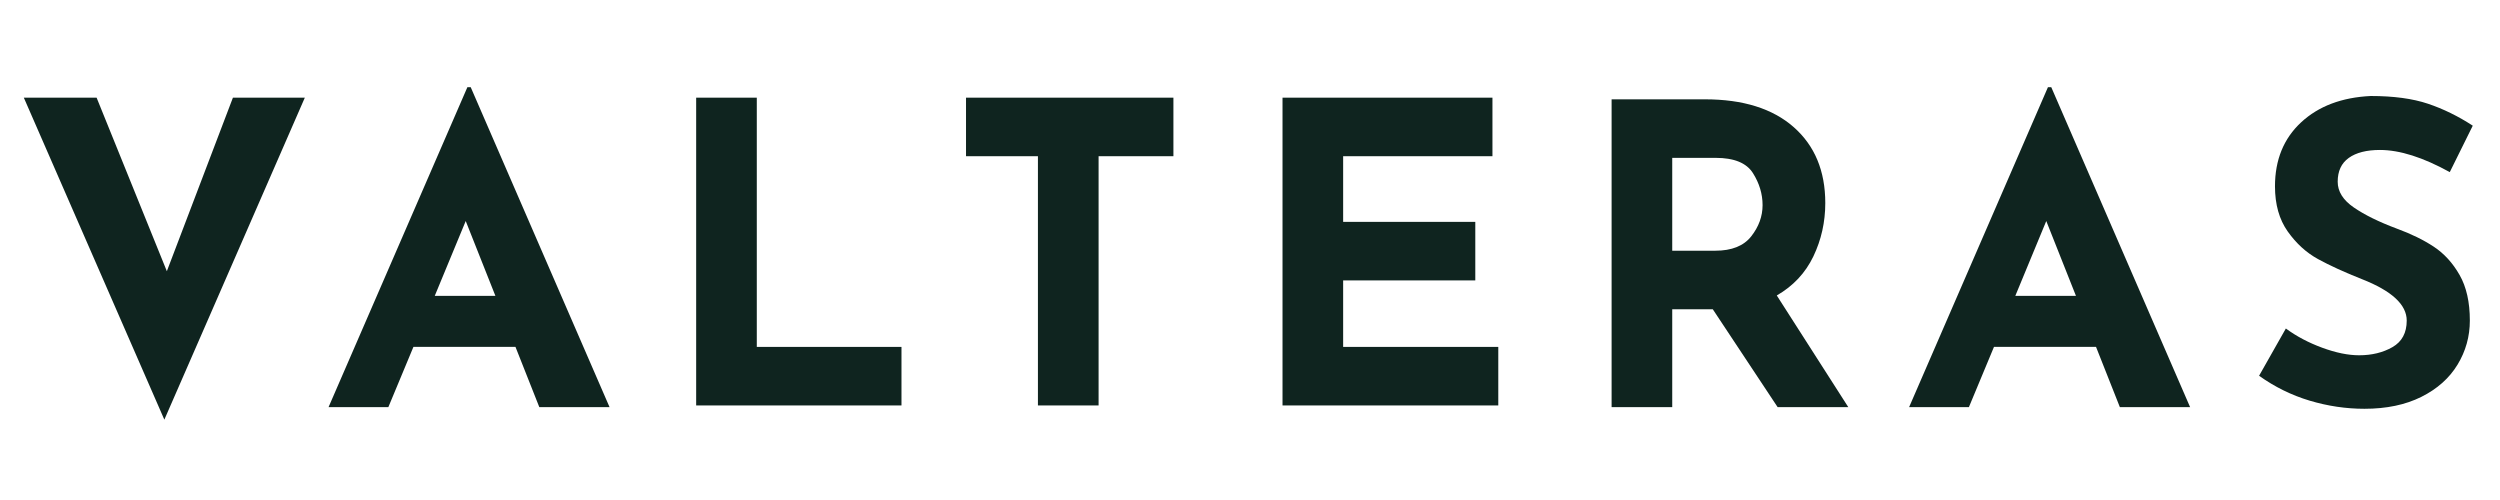
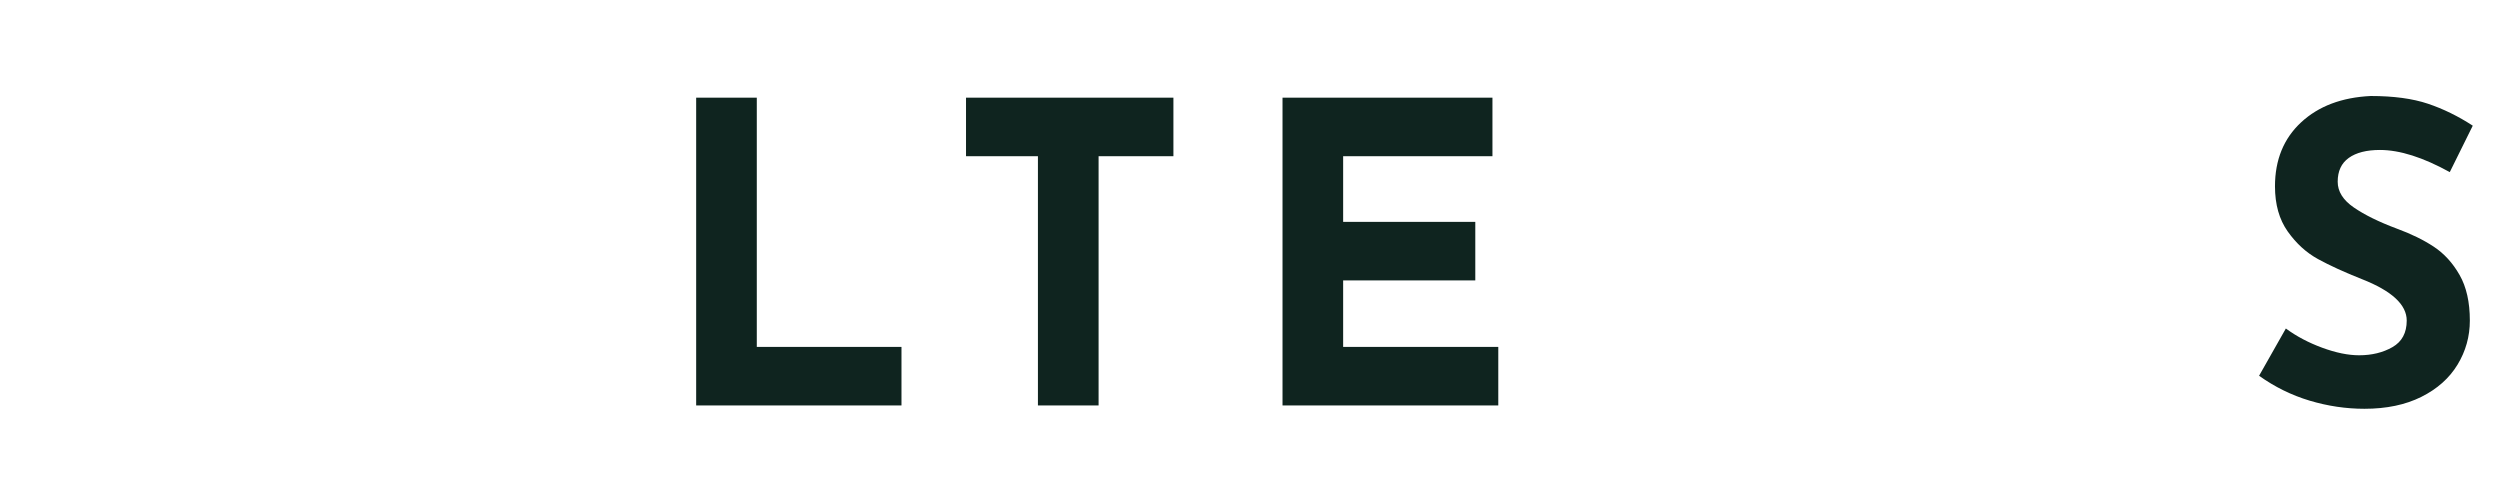
<svg xmlns="http://www.w3.org/2000/svg" version="1.0" preserveAspectRatio="xMidYMid meet" height="300" viewBox="0 0 1125 225" zoomAndPan="magnify" width="1500">
  <defs>
    <g />
    <clipPath id="845c2ede93">
      <rect height="184" y="0" width="151" x="0" />
    </clipPath>
    <clipPath id="42ebf4c728">
      <path clip-rule="nonzero" d="M 2 0.121 L 130 0.121 L 130 145 L 2 145 Z M 2 0.121" />
    </clipPath>
    <clipPath id="9ca095b9de">
-       <rect height="186" y="0" width="142" x="0" />
-     </clipPath>
+       </clipPath>
    <clipPath id="049f0bc850">
      <rect height="184" y="0" width="133" x="0" />
    </clipPath>
    <clipPath id="0bcd48deea">
      <rect height="184" y="0" width="121" x="0" />
    </clipPath>
    <clipPath id="38d0037ce4">
      <rect height="184" y="0" width="136" x="0" />
    </clipPath>
    <clipPath id="41ef04a0a4">
-       <rect height="183" y="0" width="142" x="0" />
-     </clipPath>
+       </clipPath>
    <clipPath id="71575b81ea">
-       <path clip-rule="nonzero" d="M 3 0.121 L 130 0.121 L 130 145 L 3 145 Z M 3 0.121" />
+       <path clip-rule="nonzero" d="M 3 0.121 L 130 0.121 L 3 145 Z M 3 0.121" />
    </clipPath>
    <clipPath id="412d697351">
      <rect height="186" y="0" width="143" x="0" />
    </clipPath>
    <clipPath id="8bf8a40cc9">
      <rect height="184" y="0" width="115" x="0" />
    </clipPath>
  </defs>
  <g transform="matrix(1, 0, 0, 1, 4, 41)">
    <g clip-path="url(#845c2ede93)">
      <g fill-opacity="1" fill="#0f241f">
        <g transform="translate(0.704, 141.451)">
          <g>
-             <path d="M 132.469 -138.5 L 69.25 6.391 L 6.016 -138.5 L 38.766 -138.5 L 70.375 -60.406 L 100.109 -138.5 Z M 132.469 -138.5" />
-           </g>
+             </g>
        </g>
      </g>
    </g>
  </g>
  <g transform="matrix(1, 0, 0, 1, 145, 39)">
    <g clip-path="url(#9ca095b9de)">
      <g clip-path="url(#42ebf4c728)">
        <g fill-opacity="1" fill="#0f241f">
          <g transform="translate(0.589, 144.195)">
            <g>
              <path d="M 86.375 -27.094 L 40.453 -27.094 L 29.172 0 L 2.266 0 L 64.734 -143.953 L 66.234 -143.953 L 128.703 0 L 97.094 0 Z M 77.344 -50.047 L 63.984 -83.734 L 50.047 -50.047 Z M 77.344 -50.047" />
            </g>
          </g>
        </g>
      </g>
    </g>
  </g>
  <g transform="matrix(1, 0, 0, 1, 295, 41)">
    <g clip-path="url(#049f0bc850)">
      <g fill-opacity="1" fill="#0f241f">
        <g transform="translate(0.4, 141.451)">
          <g>
            <path d="M 45.156 -138.5 L 45.156 -26.344 L 110.266 -26.344 L 110.266 0 L 17.875 0 L 17.875 -138.5 Z M 45.156 -138.5" />
          </g>
        </g>
      </g>
    </g>
  </g>
  <g transform="matrix(1, 0, 0, 1, 426, 41)">
    <g clip-path="url(#0bcd48deea)">
      <g fill-opacity="1" fill="#0f241f">
        <g transform="translate(0.239, 141.451)">
          <g>
            <path d="M 101.797 -138.5 L 101.797 -112.156 L 68.125 -112.156 L 68.125 0 L 40.828 0 L 40.828 -112.156 L 8.469 -112.156 L 8.469 -138.5 Z M 101.797 -138.5" />
          </g>
        </g>
      </g>
    </g>
  </g>
  <g transform="matrix(1, 0, 0, 1, 559, 41)">
    <g clip-path="url(#38d0037ce4)">
      <g fill-opacity="1" fill="#0f241f">
        <g transform="translate(0.259, 141.451)">
          <g>
            <path d="M 112.344 -138.5 L 112.344 -112.156 L 45.156 -112.156 L 45.156 -82.609 L 104.625 -82.609 L 104.625 -56.266 L 45.156 -56.266 L 45.156 -26.344 L 114.969 -26.344 L 114.969 0 L 17.875 0 L 17.875 -138.5 Z M 112.344 -138.5" />
          </g>
        </g>
      </g>
    </g>
  </g>
  <g transform="matrix(1, 0, 0, 1, 707, 42)">
    <g clip-path="url(#41ef04a0a4)">
      <g fill-opacity="1" fill="#0f241f">
        <g transform="translate(0.348, 141.195)">
          <g>
            <path d="M 92.578 0 L 63.406 -44.031 L 45.156 -44.031 L 45.156 0 L 17.875 0 L 17.875 -138.5 L 59.844 -138.5 C 77.031 -138.5 90.359 -134.328 99.828 -125.984 C 109.297 -117.641 114.031 -106.254 114.031 -91.828 C 114.031 -83.297 112.242 -75.297 108.672 -67.828 C 105.098 -60.367 99.609 -54.504 92.203 -50.234 L 124.375 0 Z M 45.156 -70.375 L 64.547 -70.375 C 71.941 -70.375 77.332 -72.535 80.719 -76.859 C 84.113 -81.191 85.812 -85.867 85.812 -90.891 C 85.812 -95.898 84.367 -100.695 81.484 -105.281 C 78.598 -109.863 73.016 -112.156 64.734 -112.156 L 45.156 -112.156 Z M 45.156 -70.375" />
          </g>
        </g>
      </g>
    </g>
  </g>
  <g transform="matrix(1, 0, 0, 1, 856, 39)">
    <g clip-path="url(#412d697351)">
      <g clip-path="url(#71575b81ea)">
        <g fill-opacity="1" fill="#0f241f">
          <g transform="translate(0.838, 144.195)">
            <g>
-               <path d="M 86.375 -27.094 L 40.453 -27.094 L 29.172 0 L 2.266 0 L 64.734 -143.953 L 66.234 -143.953 L 128.703 0 L 97.094 0 Z M 77.344 -50.047 L 63.984 -83.734 L 50.047 -50.047 Z M 77.344 -50.047" />
-             </g>
+               </g>
          </g>
        </g>
      </g>
    </g>
  </g>
  <g transform="matrix(1, 0, 0, 1, 1010, 41)">
    <g clip-path="url(#8bf8a40cc9)">
      <g fill-opacity="1" fill="#0f241f">
        <g transform="translate(0.571, 141.451)">
          <g>
            <path d="M 91.828 -105 C 79.785 -111.645 69.312 -114.969 60.406 -114.969 C 54.383 -114.969 49.707 -113.773 46.375 -111.391 C 43.051 -109.016 41.391 -105.441 41.391 -100.672 C 41.391 -96.273 43.805 -92.414 48.641 -89.094 C 53.473 -85.77 59.906 -82.602 67.938 -79.594 C 74.457 -77.207 80.035 -74.477 84.672 -71.406 C 89.316 -68.332 93.176 -64.098 96.25 -58.703 C 99.32 -53.316 100.859 -46.484 100.859 -38.203 C 100.859 -31.047 99.008 -24.426 95.312 -18.344 C 91.613 -12.258 86.188 -7.43 79.031 -3.859 C 71.883 -0.285 63.352 1.5 53.438 1.5 C 45.156 1.5 36.938 0.281 28.781 -2.156 C 20.633 -4.602 13.047 -8.336 6.016 -13.359 L 18.062 -34.625 C 22.832 -31.113 28.289 -28.227 34.438 -25.969 C 40.582 -23.707 46.102 -22.578 51 -22.578 C 56.77 -22.578 61.785 -23.801 66.047 -26.25 C 70.316 -28.695 72.453 -32.68 72.453 -38.203 C 72.453 -45.348 65.738 -51.555 52.312 -56.828 C 44.406 -59.961 37.816 -62.973 32.547 -65.859 C 27.285 -68.742 22.738 -72.883 18.906 -78.281 C 15.082 -83.676 13.172 -90.453 13.172 -98.609 C 13.172 -110.523 17.086 -120.117 24.922 -127.391 C 32.766 -134.672 43.211 -138.625 56.266 -139.25 C 66.547 -139.25 75.133 -138.086 82.031 -135.766 C 88.938 -133.441 95.648 -130.148 102.172 -125.891 Z M 91.828 -105" />
          </g>
        </g>
      </g>
    </g>
  </g>
</svg>